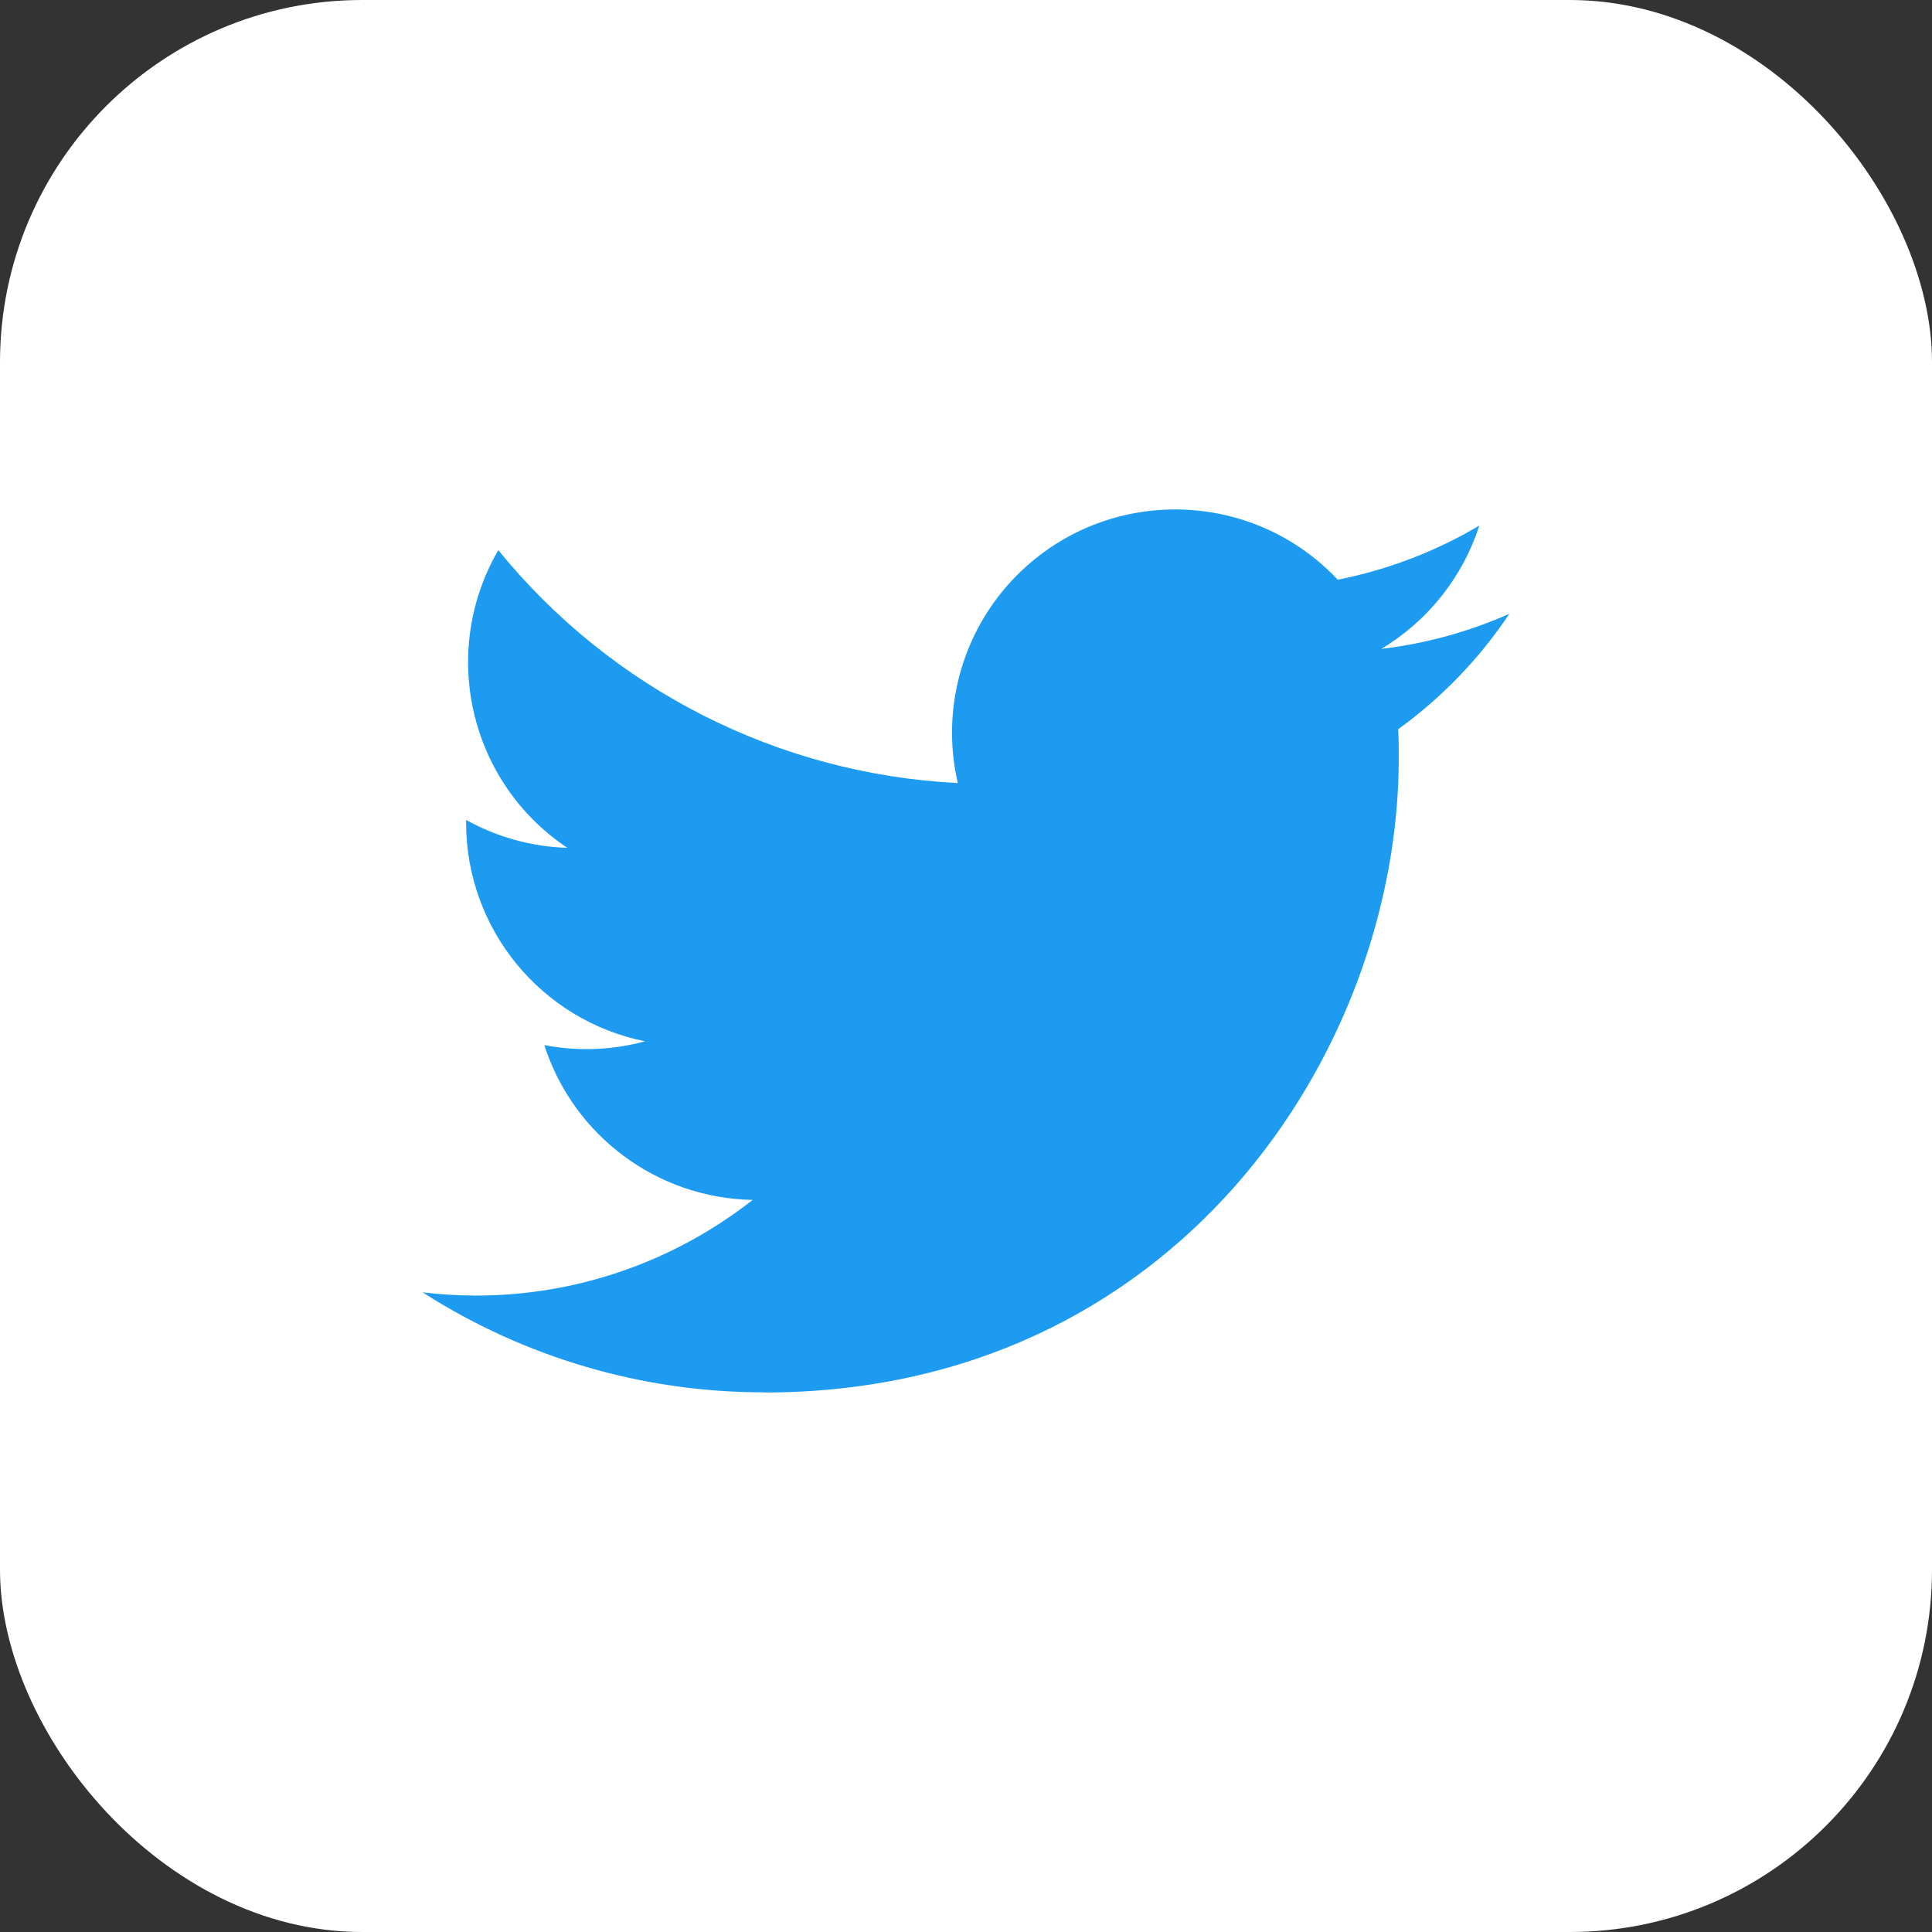
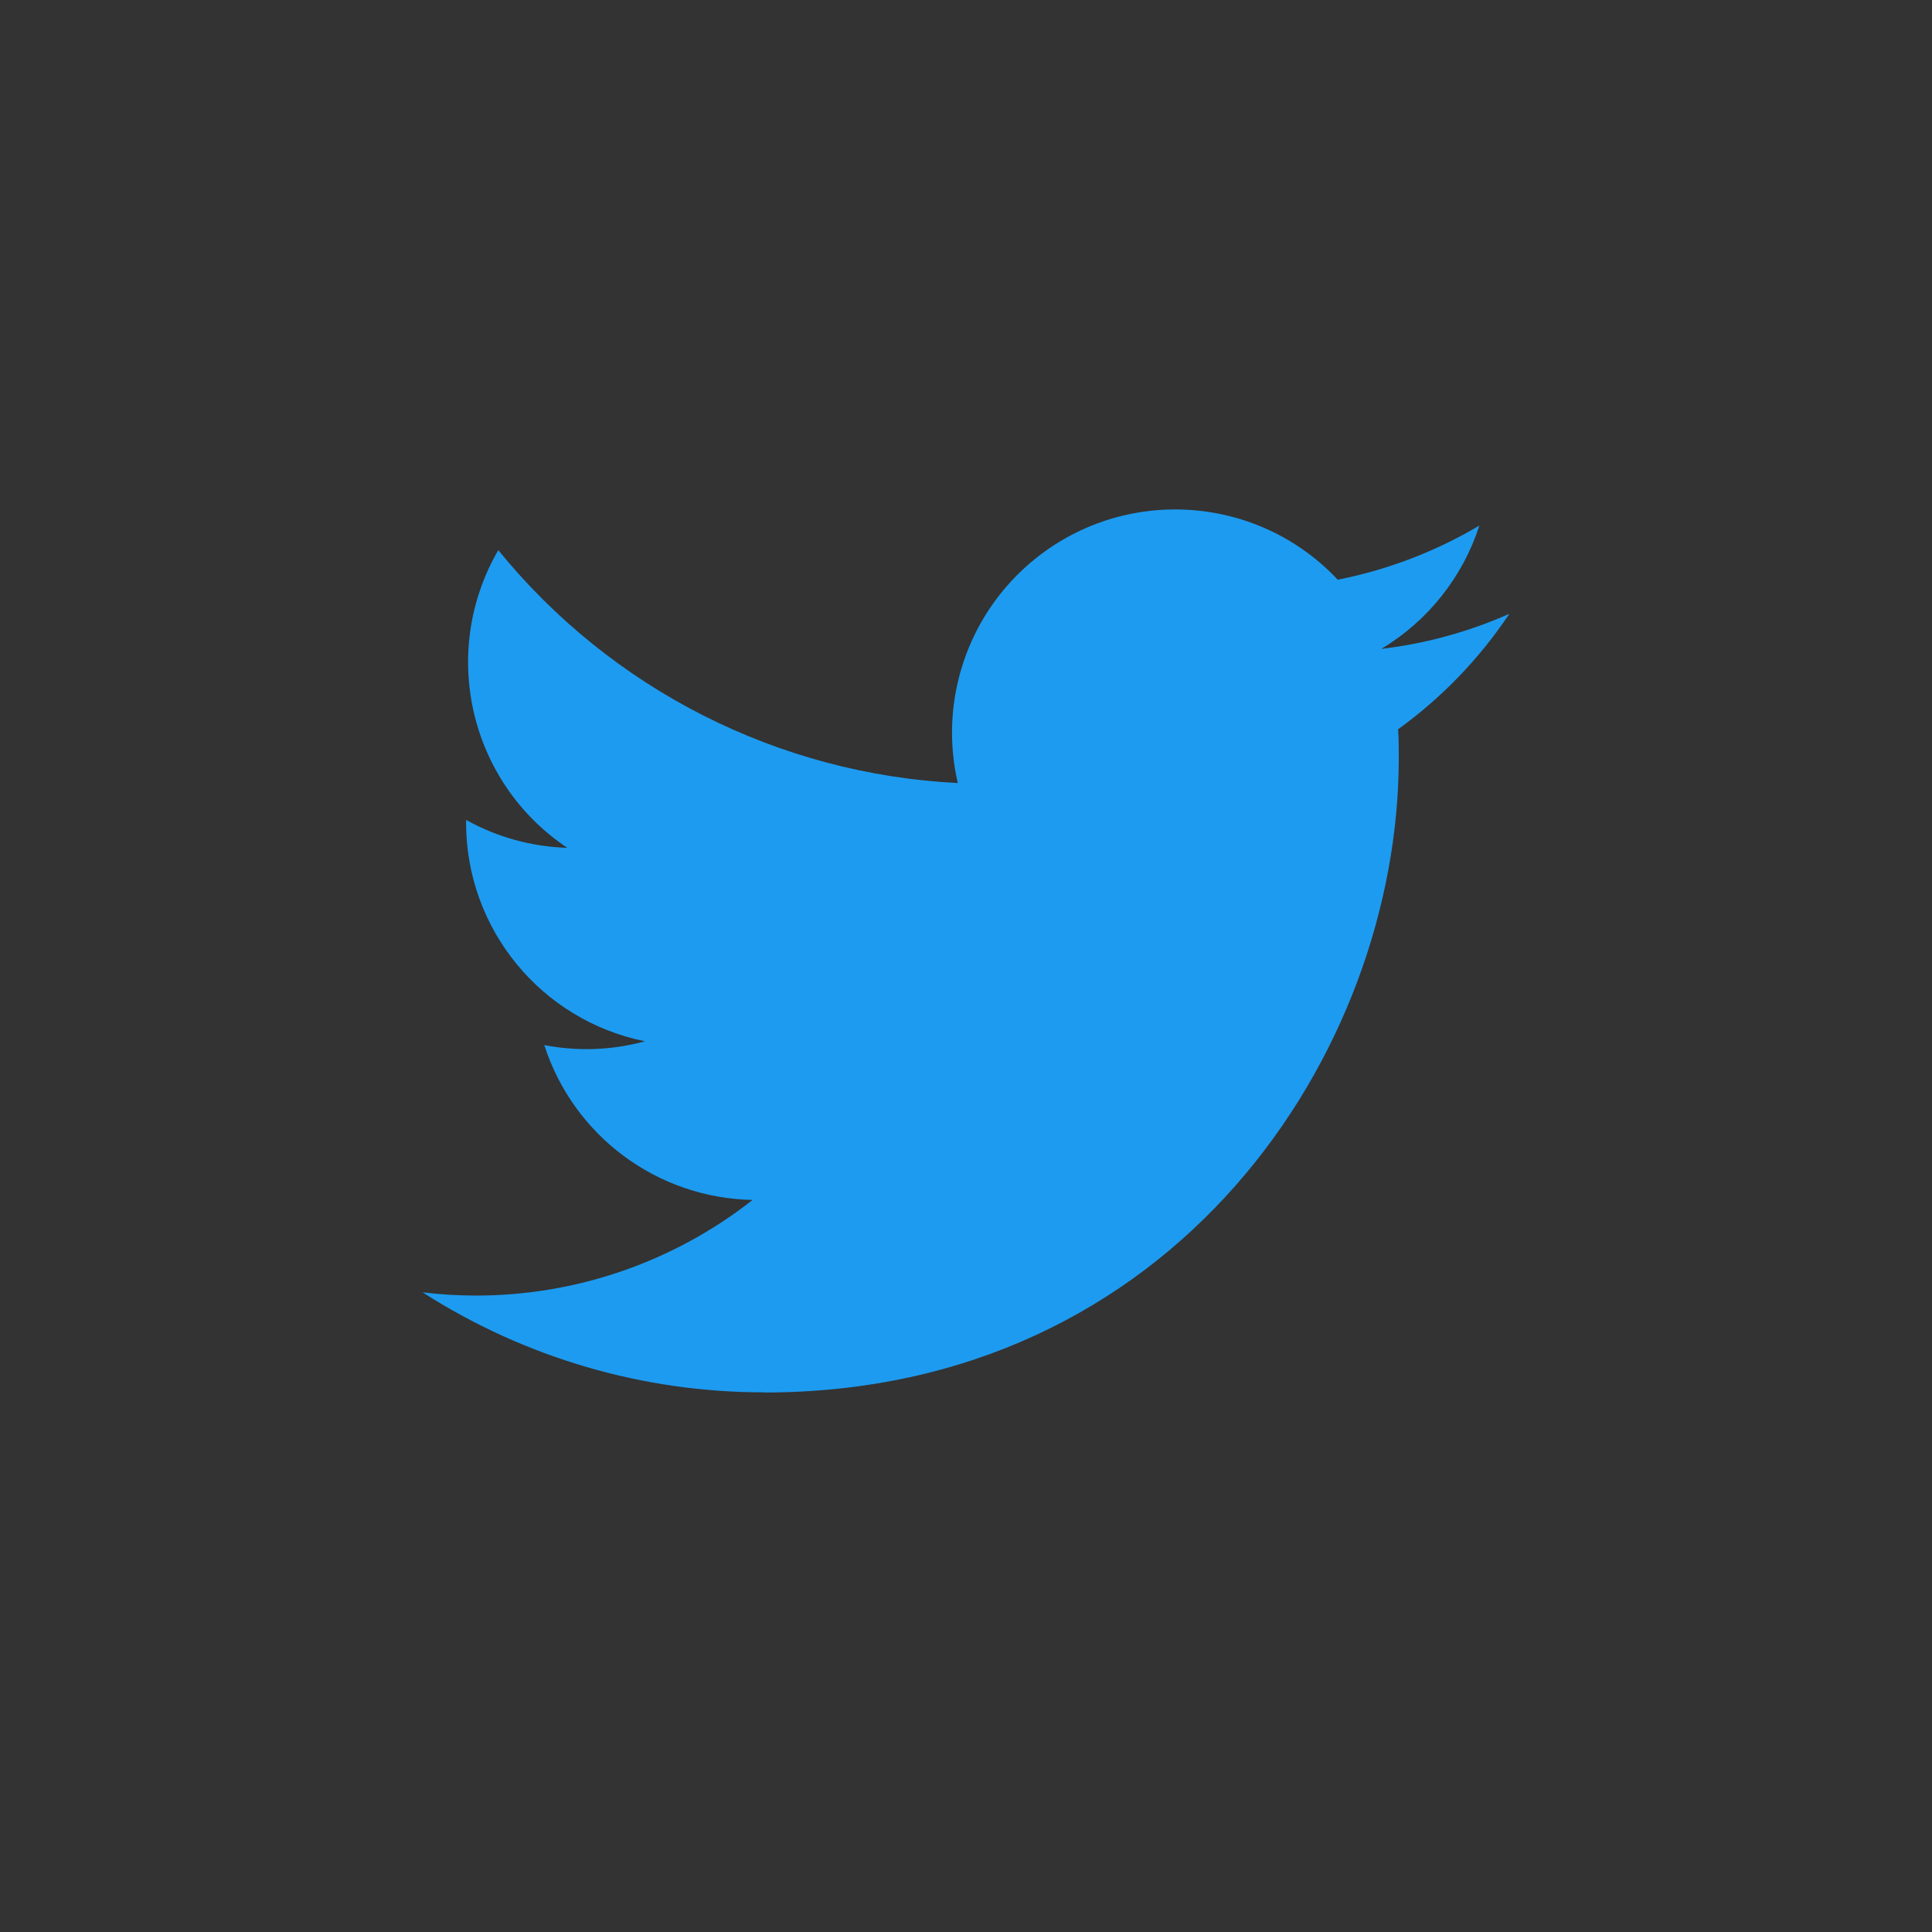
<svg xmlns="http://www.w3.org/2000/svg" width="36" height="36" viewBox="0 0 36 36" fill="none">
  <rect x="0" y="0" width="36" height="36" fill="#333333" stroke="none" />
-   <rect width="36" height="36" rx="6.75" fill="white" />
  <path d="M26.052 13.589C26.064 13.768 26.064 13.946 26.064 14.126C26.064 19.616 21.885 25.947 14.243 25.947V25.944C11.986 25.947 9.775 25.3 7.875 24.081C8.203 24.121 8.533 24.14 8.864 24.141C10.735 24.143 12.552 23.515 14.024 22.359C12.246 22.326 10.687 21.166 10.142 19.474C10.765 19.594 11.407 19.57 12.018 19.403C10.08 19.011 8.685 17.308 8.685 15.331V15.278C9.263 15.6 9.909 15.778 10.571 15.798C8.745 14.578 8.183 12.149 9.285 10.251C11.394 12.846 14.507 14.424 17.847 14.591C17.513 13.148 17.97 11.636 19.049 10.622C20.723 9.049 23.354 9.129 24.927 10.802C25.858 10.618 26.75 10.277 27.566 9.793C27.255 10.755 26.606 11.572 25.739 12.091C26.563 11.994 27.367 11.773 28.125 11.437C27.567 12.273 26.865 13.001 26.052 13.589Z" fill="#1D9BF0" />
</svg>